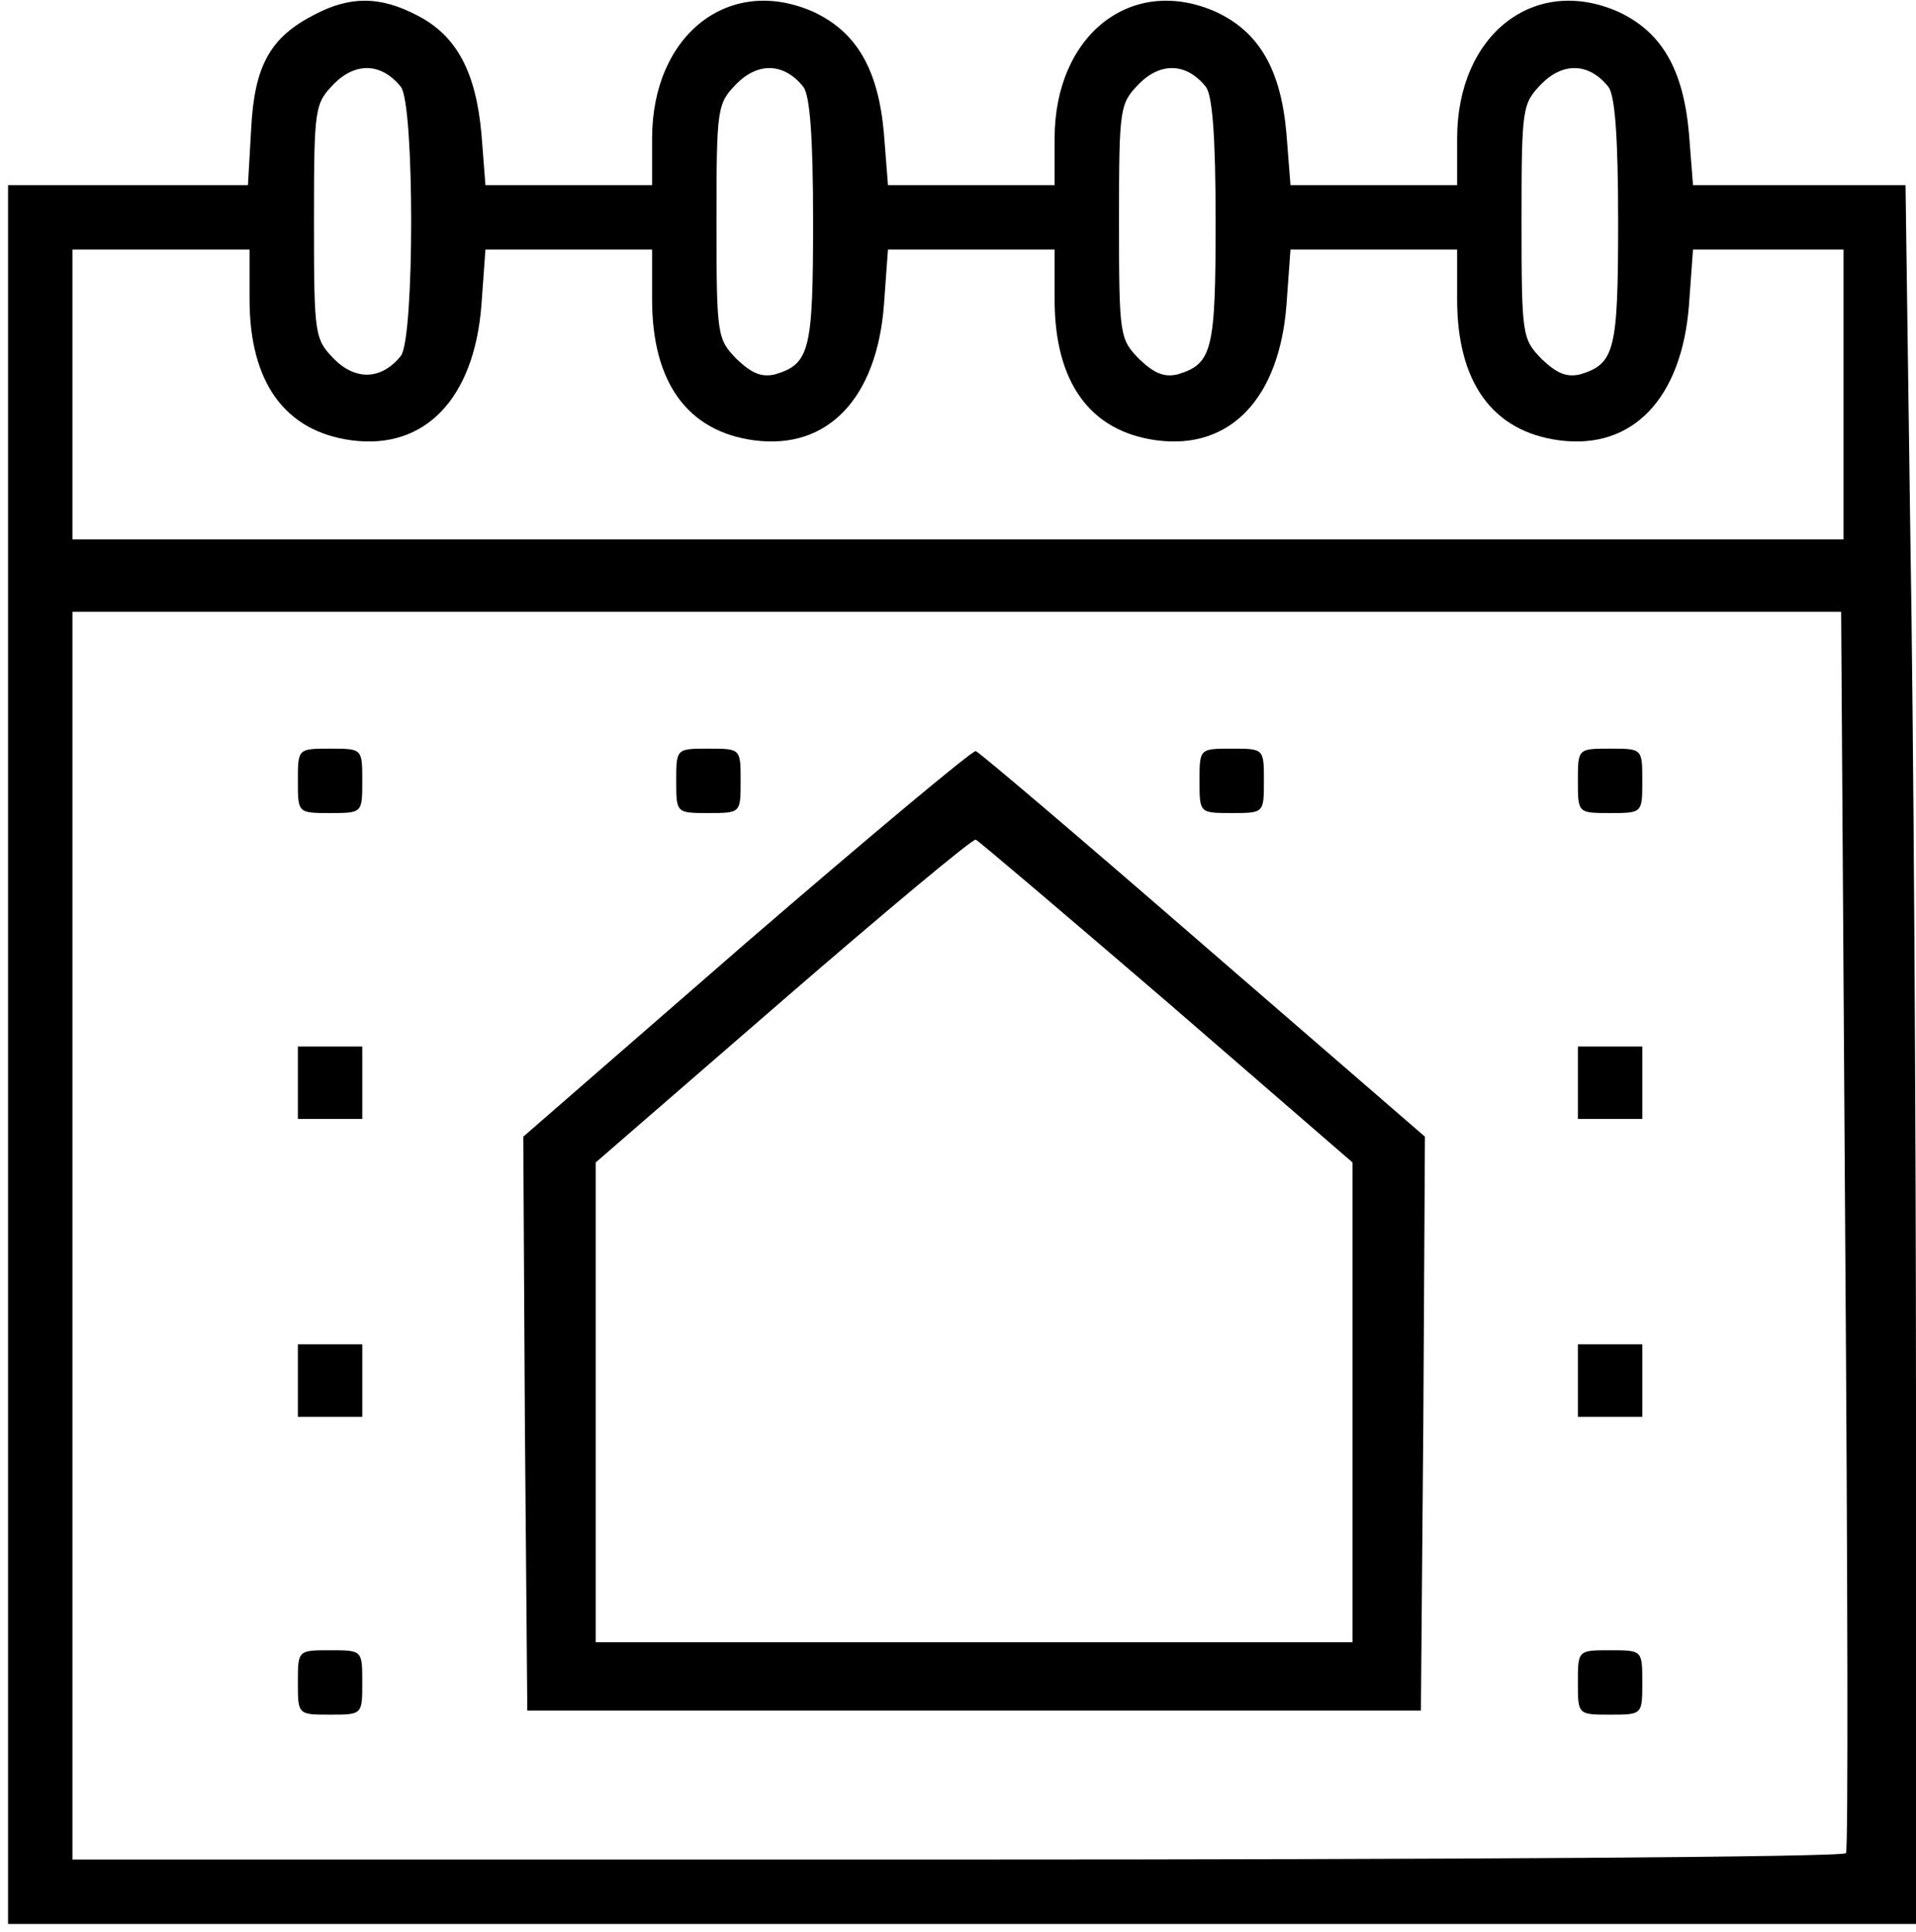
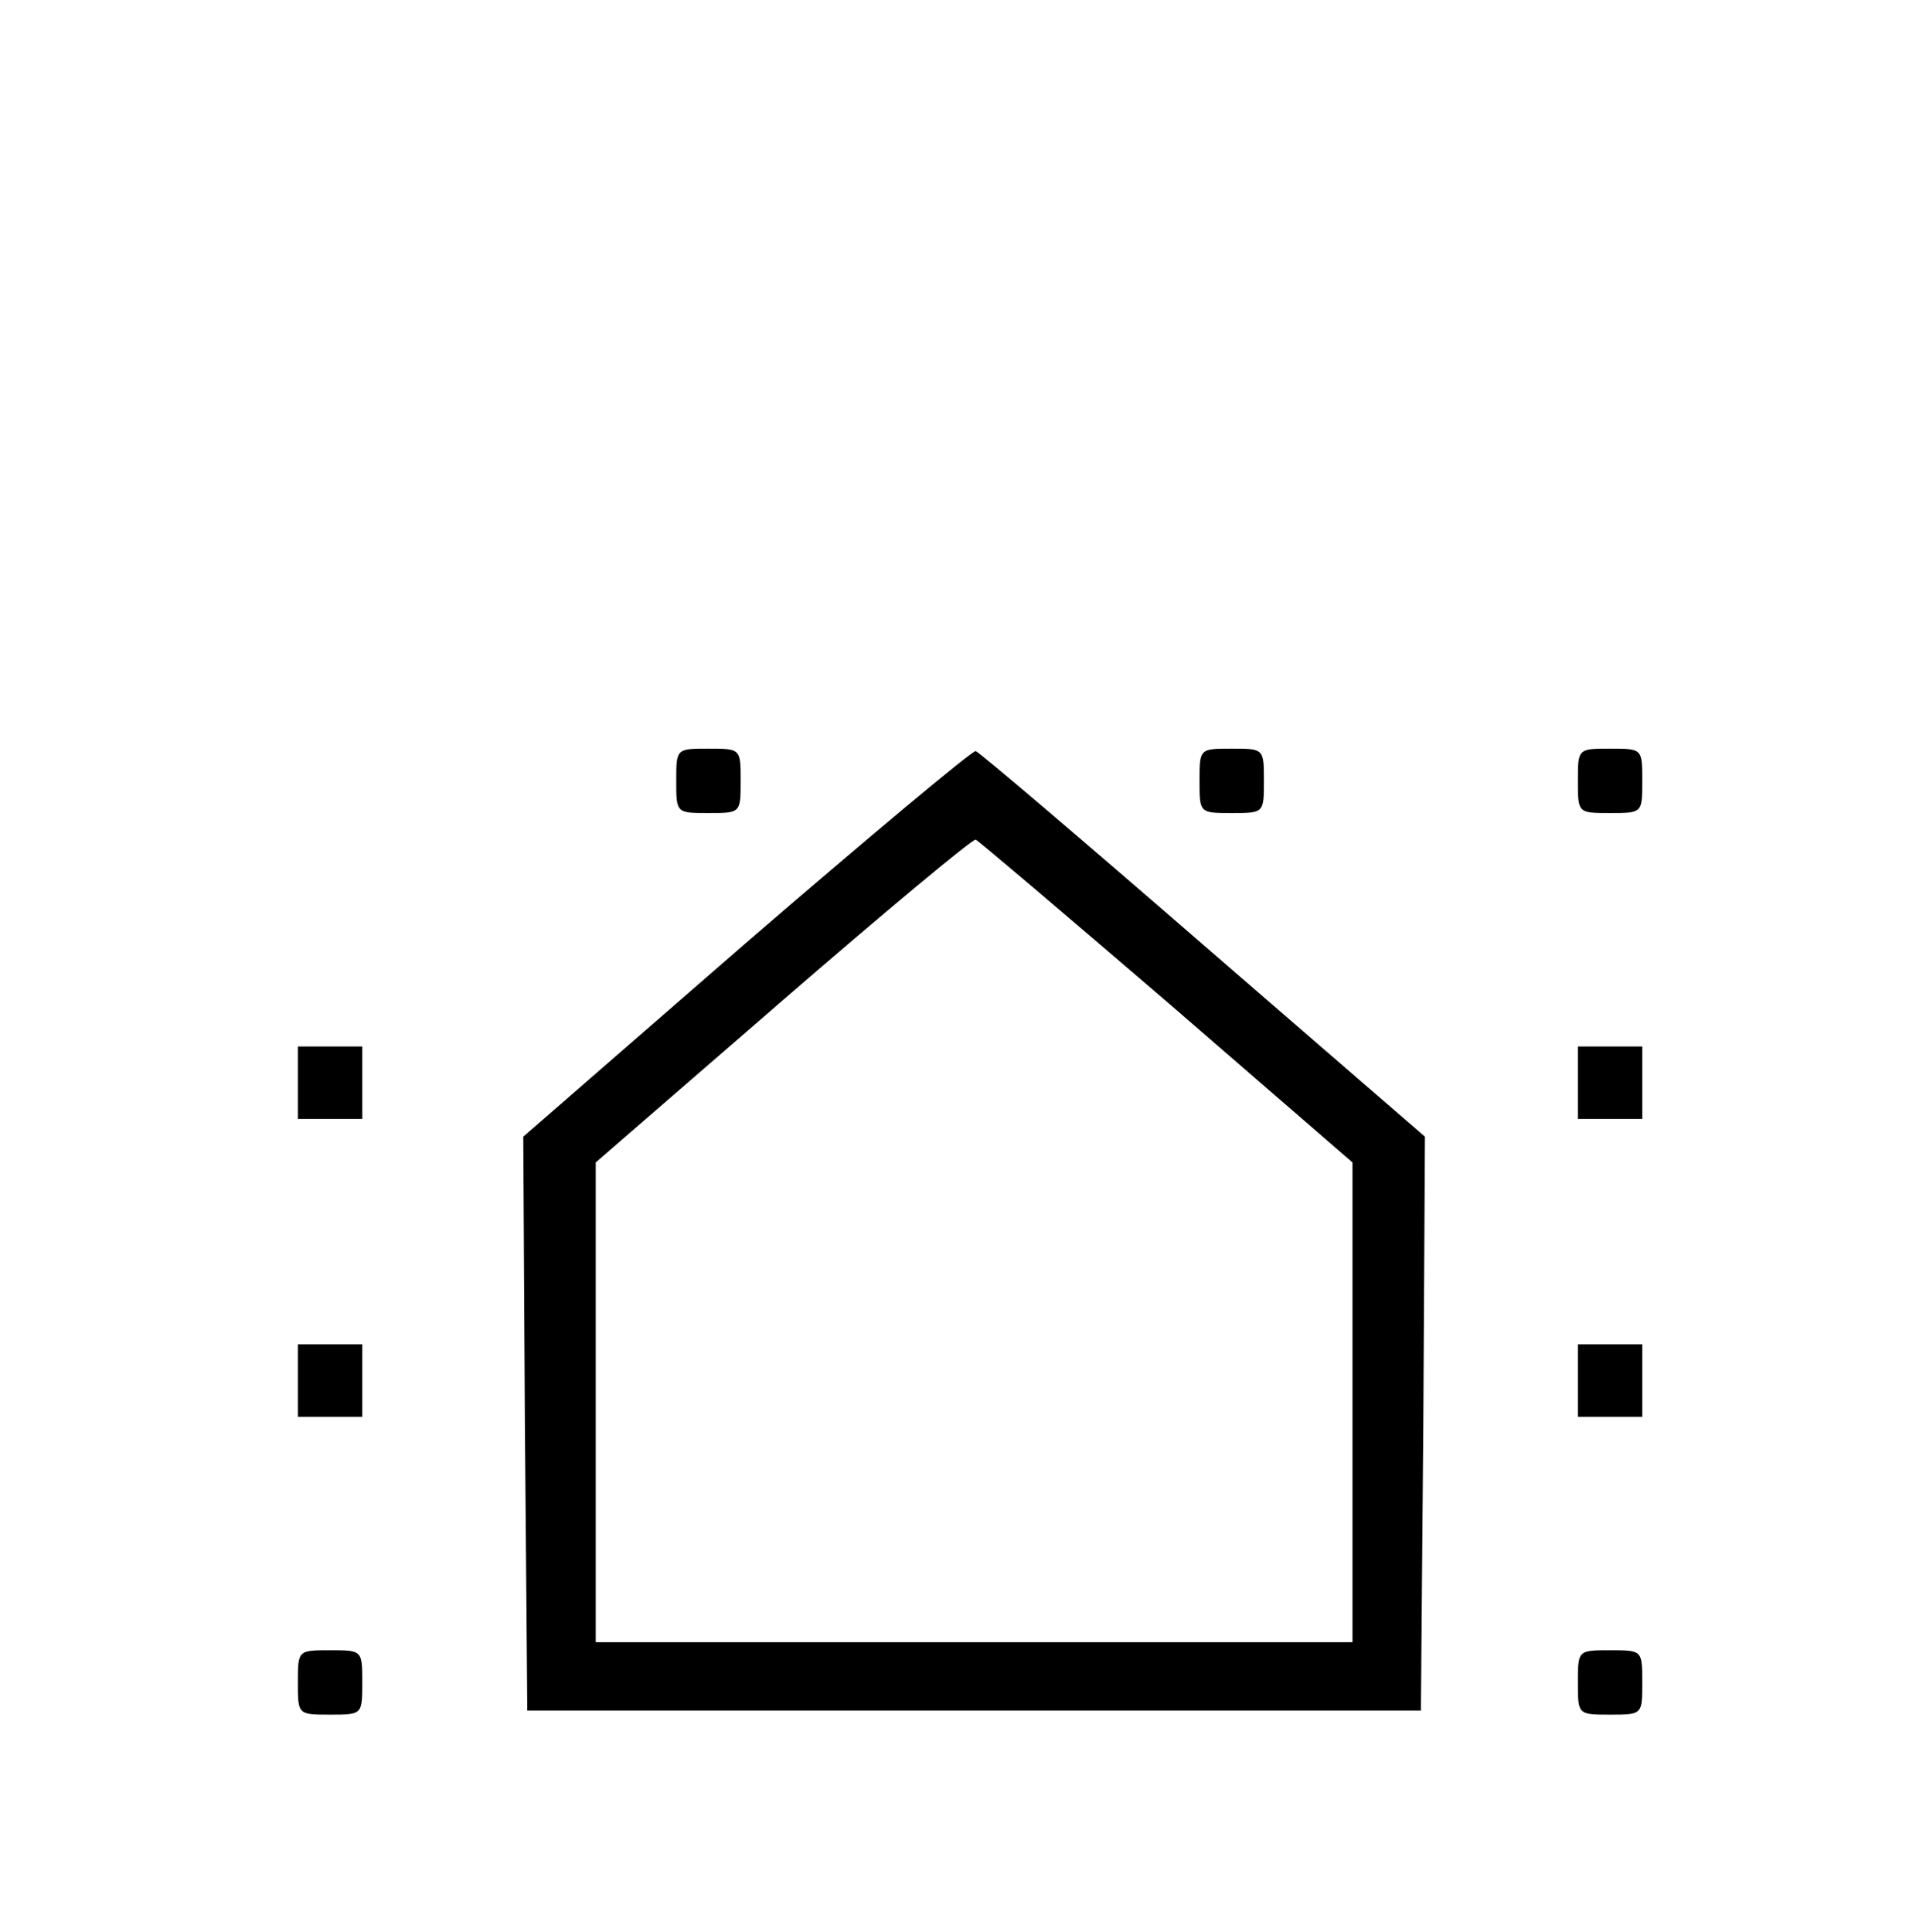
<svg xmlns="http://www.w3.org/2000/svg" version="1.0" width="238pt" height="240pt" viewBox="0 0 238 240" preserveAspectRatio="xMidYMid meet">
  <g transform="translate(0,240) scale(0.1,-0.1)" fill="#000000" stroke="none">
-     <path d="M391 2382 c-55 -28 -75 -63 -79 -142 l-4 -70 -149 0 -149 0 0 -1080 0 -1080 1185 0 1185 0 0 643 c0 354 -3 840 -7 1080 l-6 437 -132 0 -132 0 -5 64 c-7 80 -34 126 -87 151 -105 47 -201 -28 -201 -157 l0 -58 -104 0 -103 0 -5 64 c-7 80 -34 126 -87 151 -105 47 -201 -28 -201 -157 l0 -58 -104 0 -103 0 -5 64 c-7 80 -34 126 -87 151 -105 47 -201 -28 -201 -157 l0 -58 -104 0 -103 0 -5 64 c-7 77 -31 122 -80 147 -46 24 -83 24 -127 1z m107 -90 c17 -22 17 -312 0 -334 -24 -30 -56 -31 -83 -4 -24 25 -25 28 -25 171 0 143 1 146 25 171 27 27 59 26 83 -4z m500 0 c8 -11 12 -61 12 -167 0 -160 -4 -177 -47 -190 -17 -4 -29 1 -48 19 -24 25 -25 28 -25 171 0 143 1 146 25 171 27 27 59 26 83 -4z m500 0 c8 -11 12 -61 12 -167 0 -160 -4 -177 -47 -190 -17 -4 -29 1 -48 19 -24 25 -25 28 -25 171 0 143 1 146 25 171 27 27 59 26 83 -4z m500 0 c8 -11 12 -61 12 -167 0 -160 -4 -177 -47 -190 -17 -4 -29 1 -48 19 -24 25 -25 28 -25 171 0 143 1 146 25 171 27 27 59 26 83 -4z m-1688 -264 c0 -103 44 -164 127 -175 91 -12 152 52 161 168 l5 69 103 0 104 0 0 -62 c0 -103 44 -164 127 -175 91 -12 152 52 161 168 l5 69 103 0 104 0 0 -62 c0 -103 44 -164 127 -175 91 -12 152 52 161 168 l5 69 103 0 104 0 0 -62 c0 -103 44 -164 127 -175 91 -12 152 52 161 168 l5 69 93 0 94 0 0 -180 0 -180 -1100 0 -1100 0 0 180 0 180 110 0 110 0 0 -62z m1982 -1155 c3 -423 4 -771 1 -775 -2 -5 -499 -8 -1104 -8 l-1099 0 0 775 0 775 1099 0 1098 0 5 -767z" />
-     <path d="M370 1430 c0 -40 0 -40 40 -40 40 0 40 0 40 40 0 40 0 40 -40 40 -40 0 -40 0 -40 -40z" />
+     <path d="M370 1430 z" />
    <path d="M840 1430 c0 -40 0 -40 40 -40 40 0 40 0 40 40 0 40 0 40 -40 40 -40 0 -40 0 -40 -40z" />
    <path d="M927 1229 l-277 -241 2 -357 3 -356 555 0 555 0 3 356 2 357 -275 238 c-152 132 -279 240 -283 241 -4 1 -132 -106 -285 -238z m522 -73 l231 -200 0 -298 0 -298 -470 0 -470 0 0 298 0 298 233 202 c127 110 235 200 239 199 3 -1 110 -92 237 -201z" />
    <path d="M1490 1430 c0 -40 0 -40 40 -40 40 0 40 0 40 40 0 40 0 40 -40 40 -40 0 -40 0 -40 -40z" />
    <path d="M1960 1430 c0 -40 0 -40 40 -40 40 0 40 0 40 40 0 40 0 40 -40 40 -40 0 -40 0 -40 -40z" />
    <path d="M370 1055 l0 -45 40 0 40 0 0 45 0 45 -40 0 -40 0 0 -45z" />
    <path d="M1960 1055 l0 -45 40 0 40 0 0 45 0 45 -40 0 -40 0 0 -45z" />
    <path d="M370 685 l0 -45 40 0 40 0 0 45 0 45 -40 0 -40 0 0 -45z" />
    <path d="M1960 685 l0 -45 40 0 40 0 0 45 0 45 -40 0 -40 0 0 -45z" />
    <path d="M370 310 c0 -40 0 -40 40 -40 40 0 40 0 40 40 0 40 0 40 -40 40 -40 0 -40 0 -40 -40z" />
    <path d="M1960 310 c0 -40 0 -40 40 -40 40 0 40 0 40 40 0 40 0 40 -40 40 -40 0 -40 0 -40 -40z" />
  </g>
</svg>